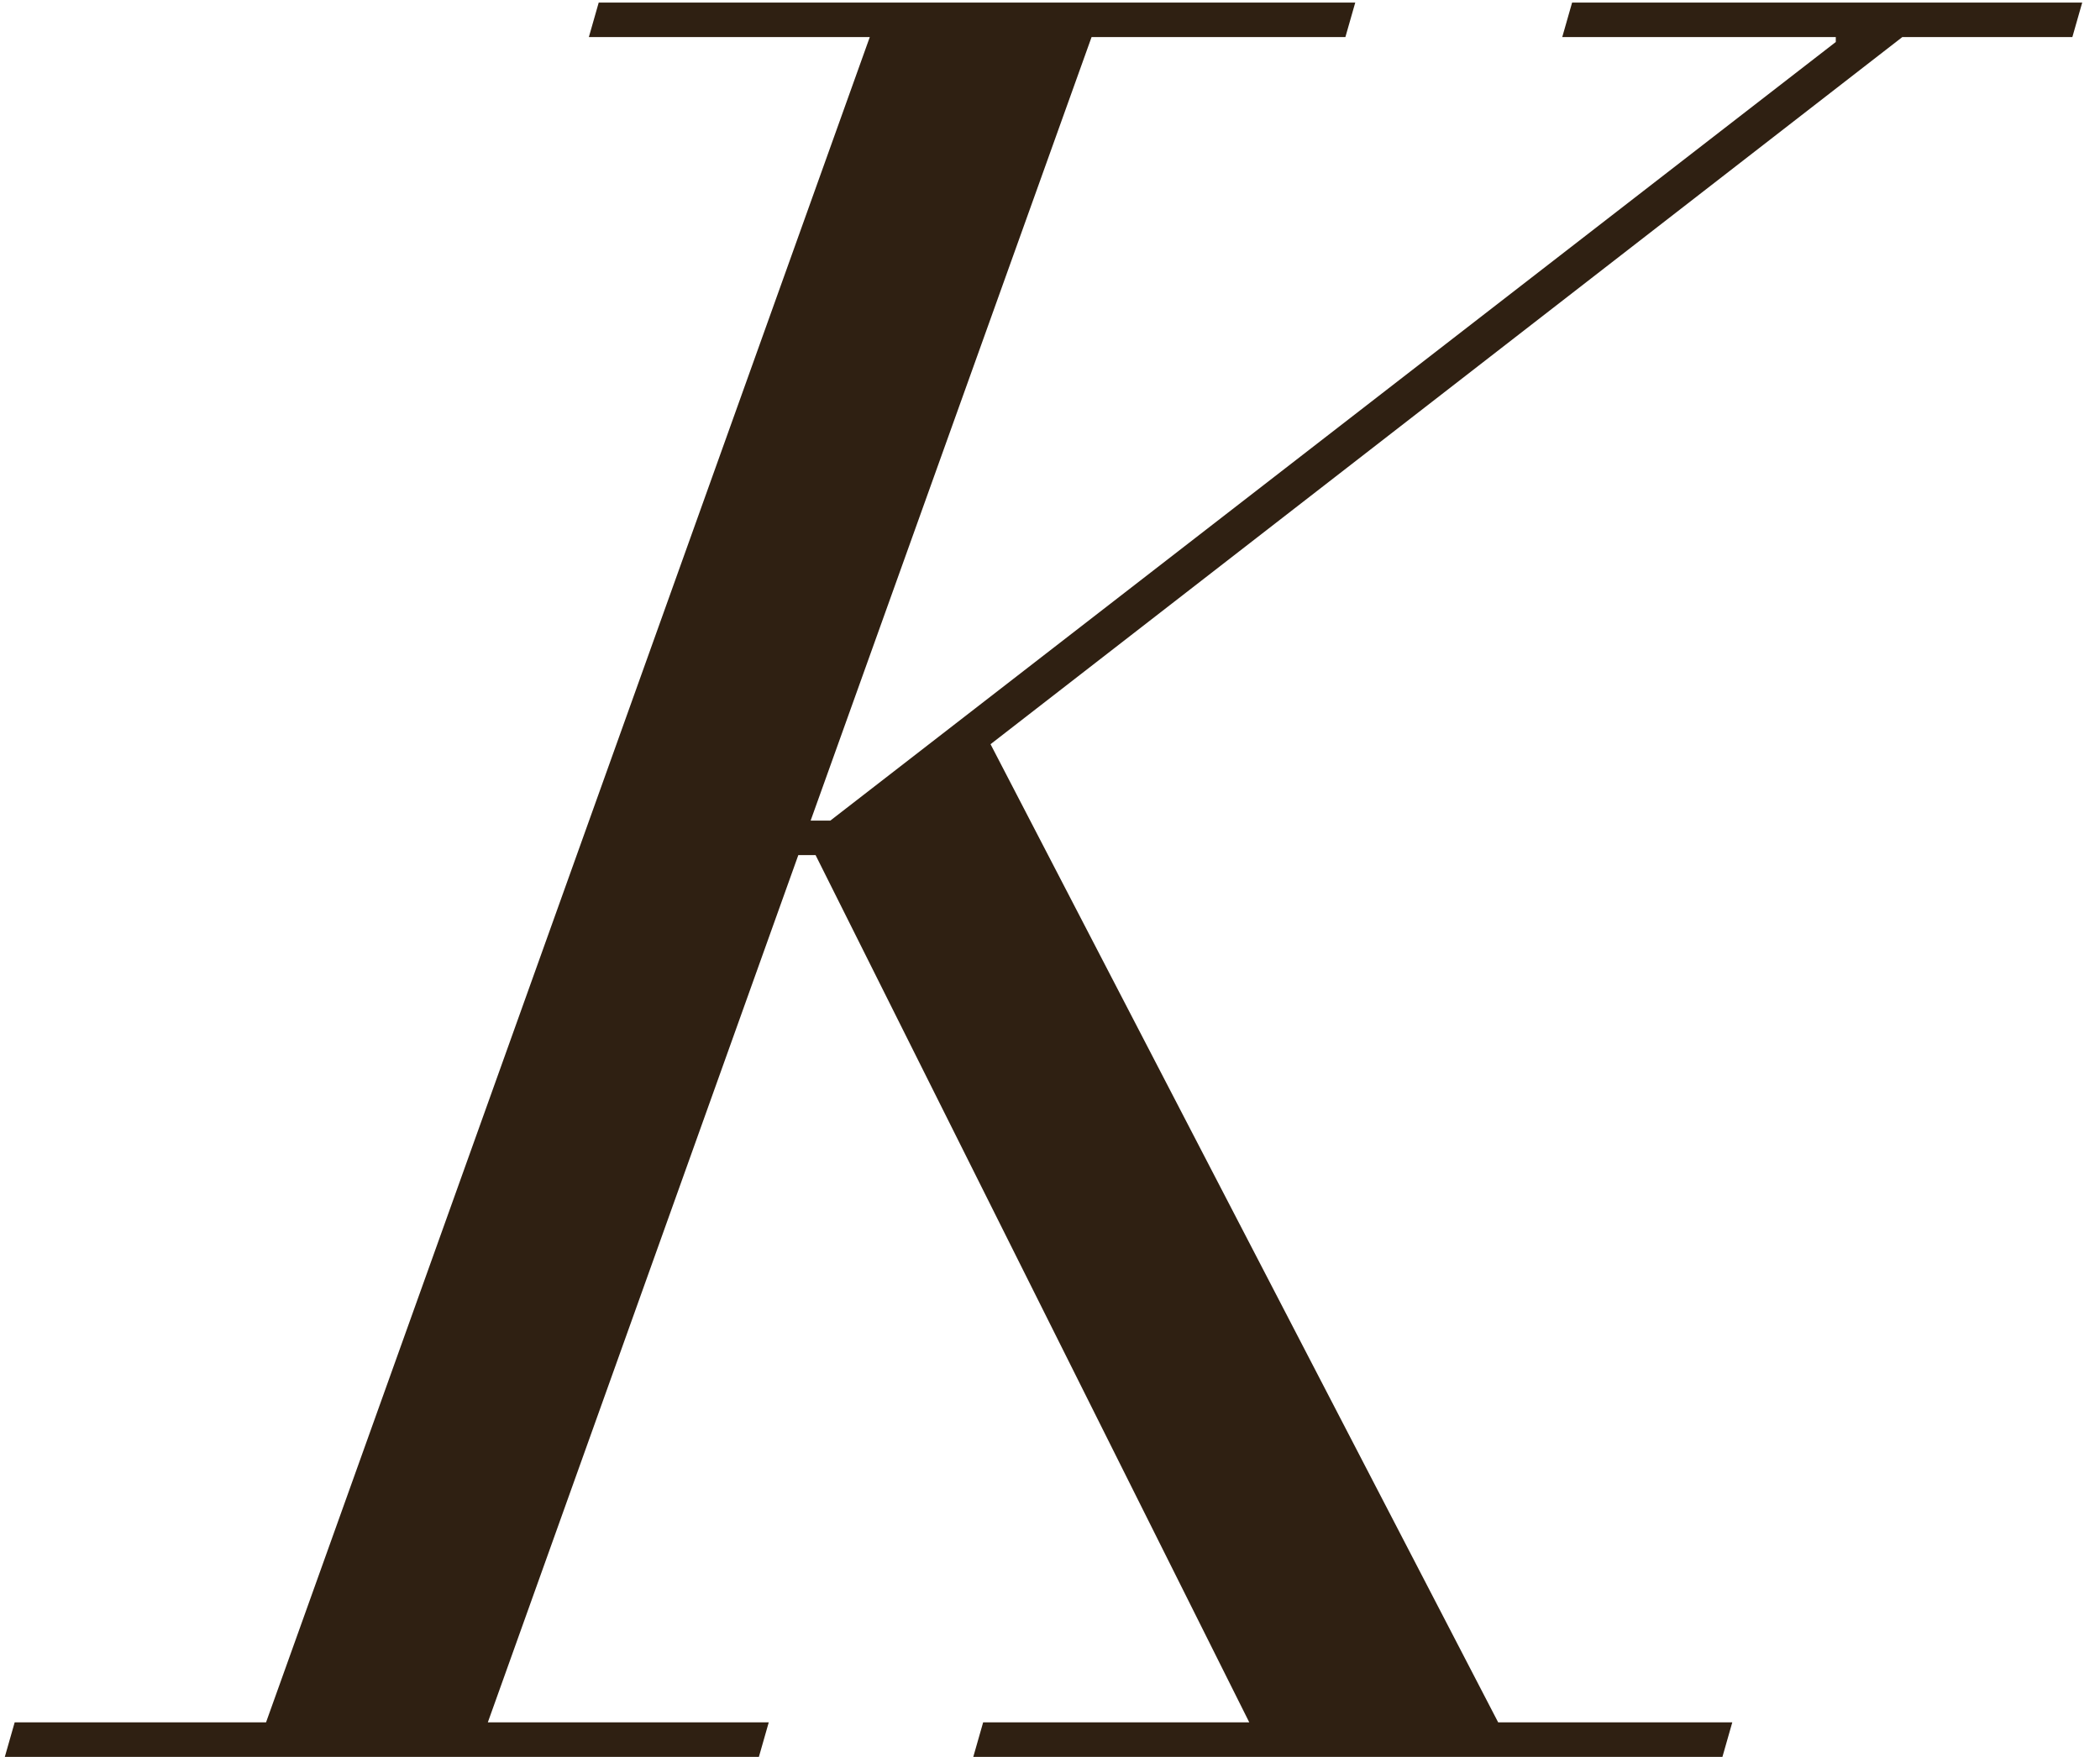
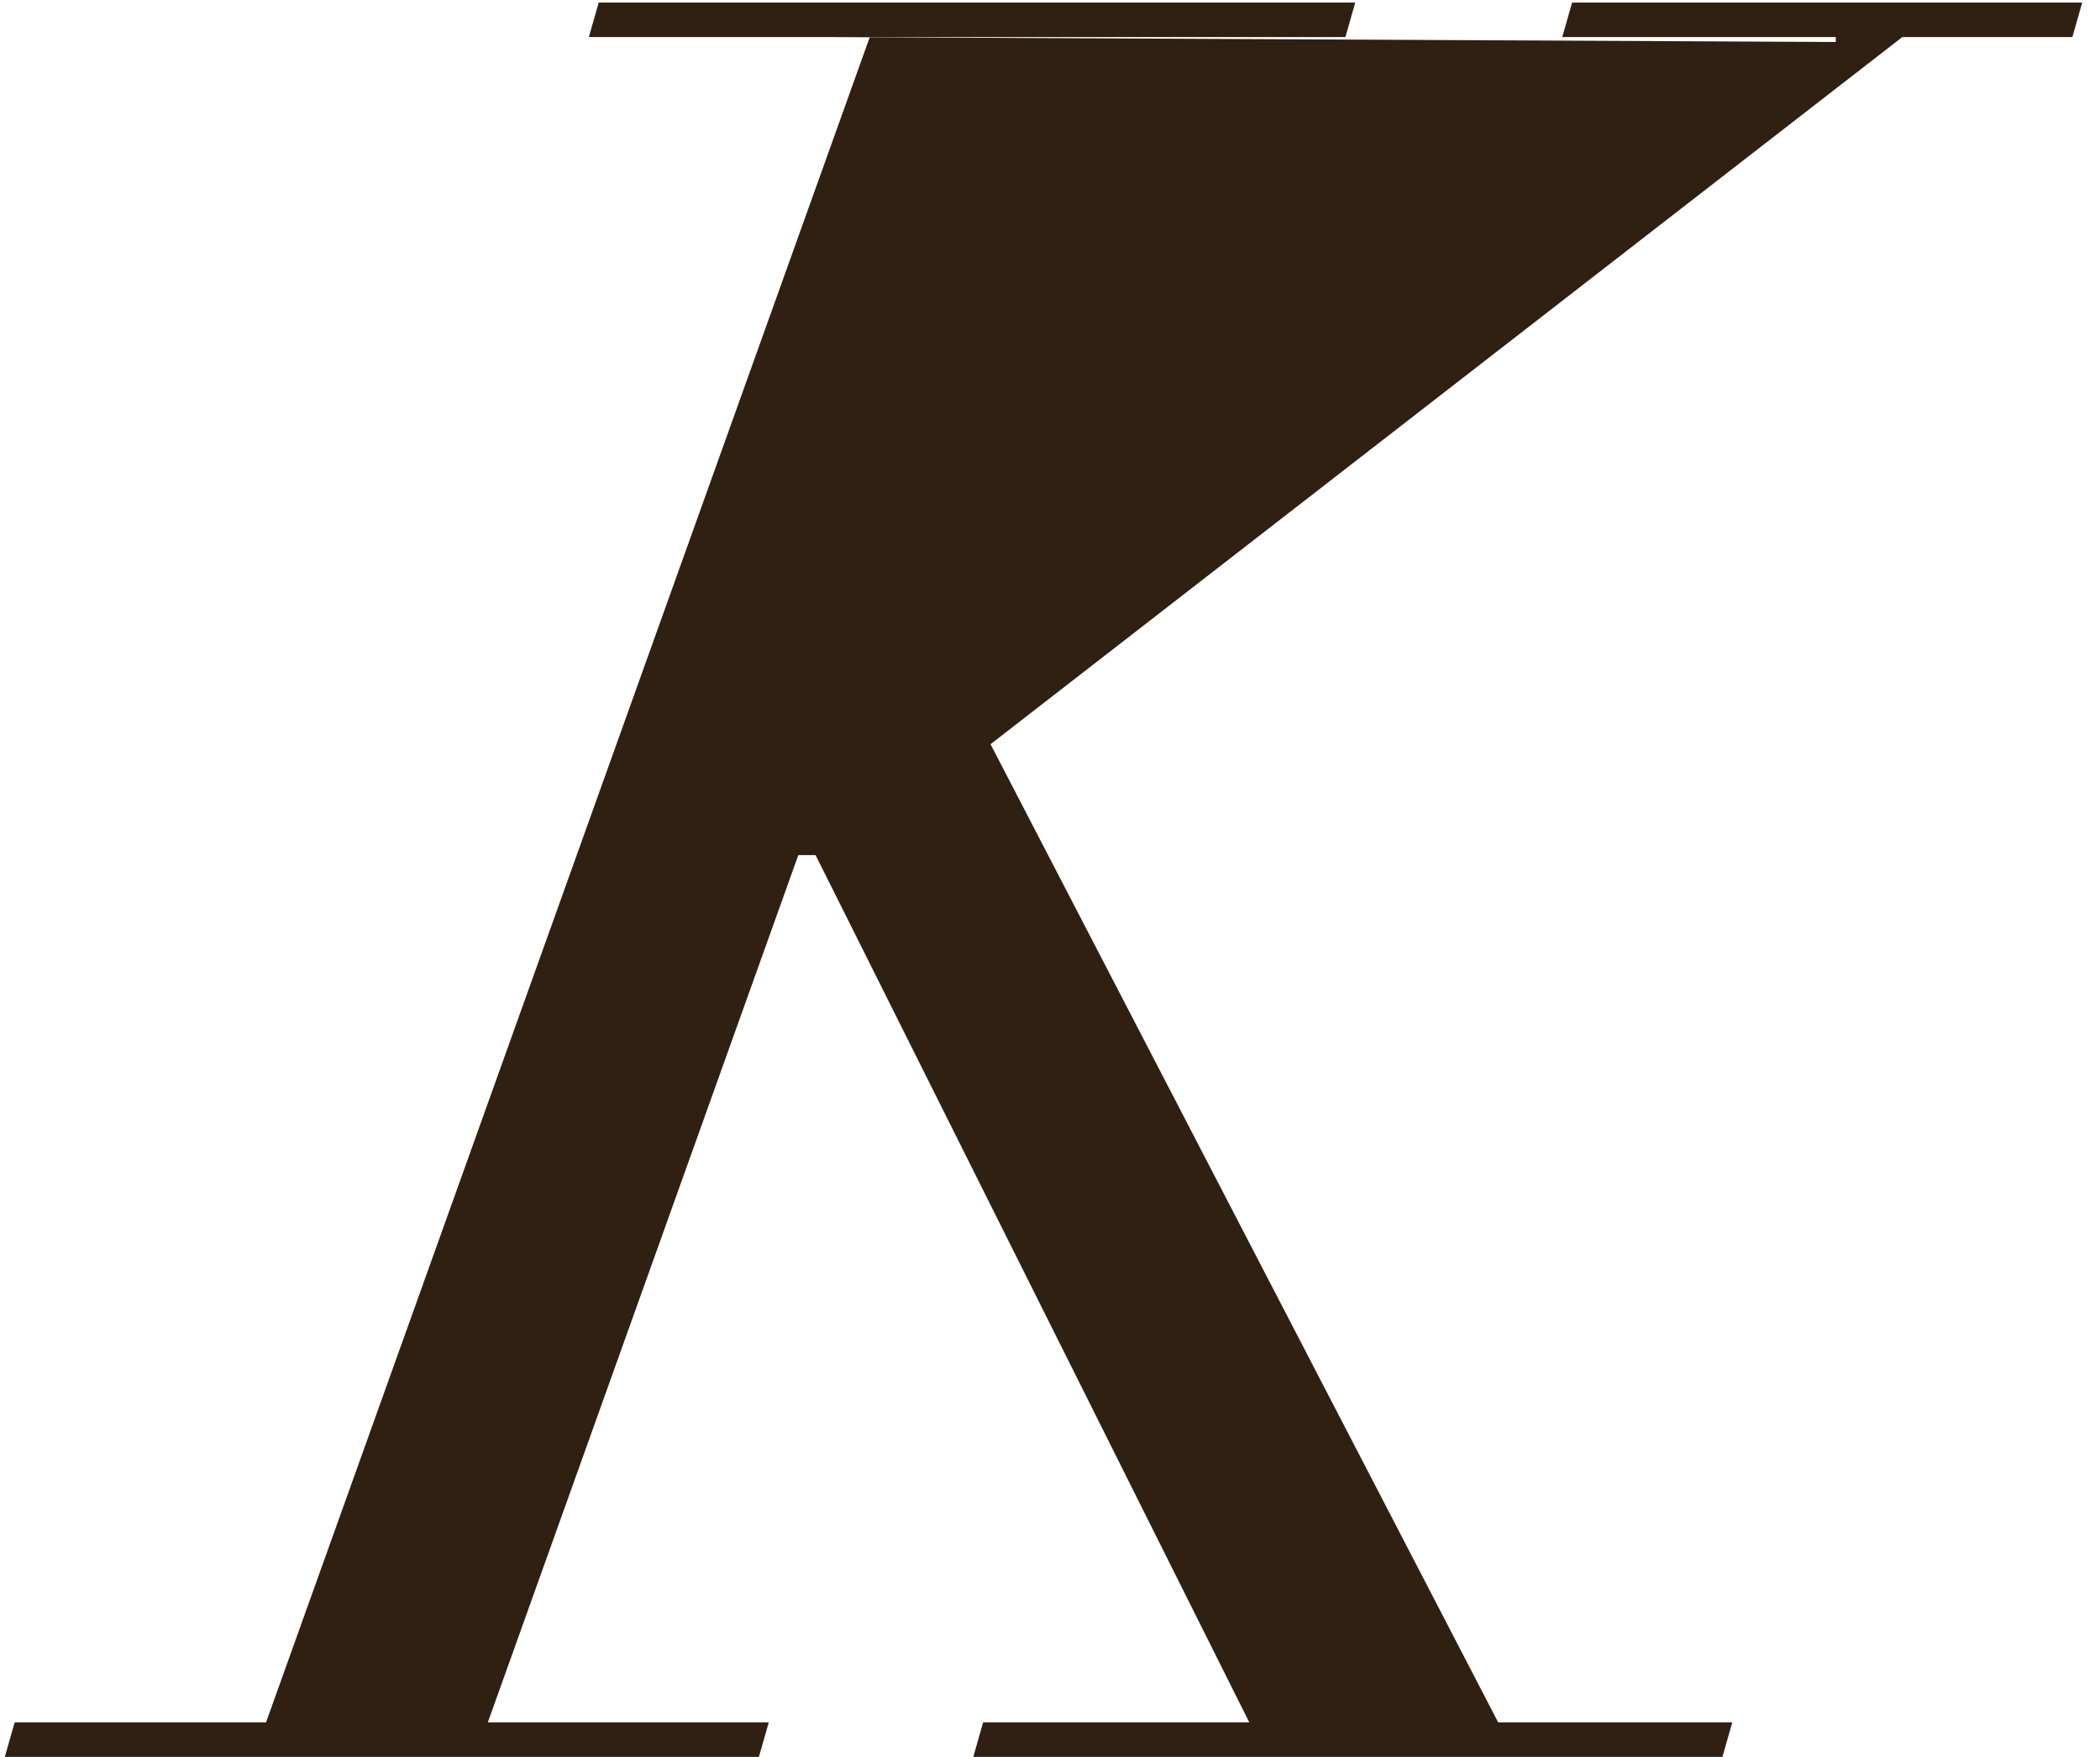
<svg xmlns="http://www.w3.org/2000/svg" width="98" height="82" viewBox="0 0 98 82" fill="none">
-   <path d="M38.06 39.91H37.255L22.765 80.39H35.875L35.415 82H0.225L0.685 80.39H12.415L40.59 1.73H27.48L27.94 0.12H63.245L62.785 1.73H50.94L37.83 38.3H38.75L85.67 1.96V1.73H72.905L73.365 0.12H97.17L96.71 1.73H88.775L46.225 34.735L69.915 80.39H80.84L80.38 82H45.42L45.88 80.39H58.3L38.06 39.91Z" fill="#2F2012" />
+   <path d="M38.06 39.91H37.255L22.765 80.39H35.875L35.415 82H0.225L0.685 80.39H12.415L40.59 1.73H27.48L27.94 0.12H63.245L62.785 1.73H50.94H38.75L85.67 1.96V1.73H72.905L73.365 0.12H97.17L96.71 1.73H88.775L46.225 34.735L69.915 80.39H80.84L80.38 82H45.42L45.88 80.39H58.3L38.06 39.91Z" fill="#2F2012" />
</svg>